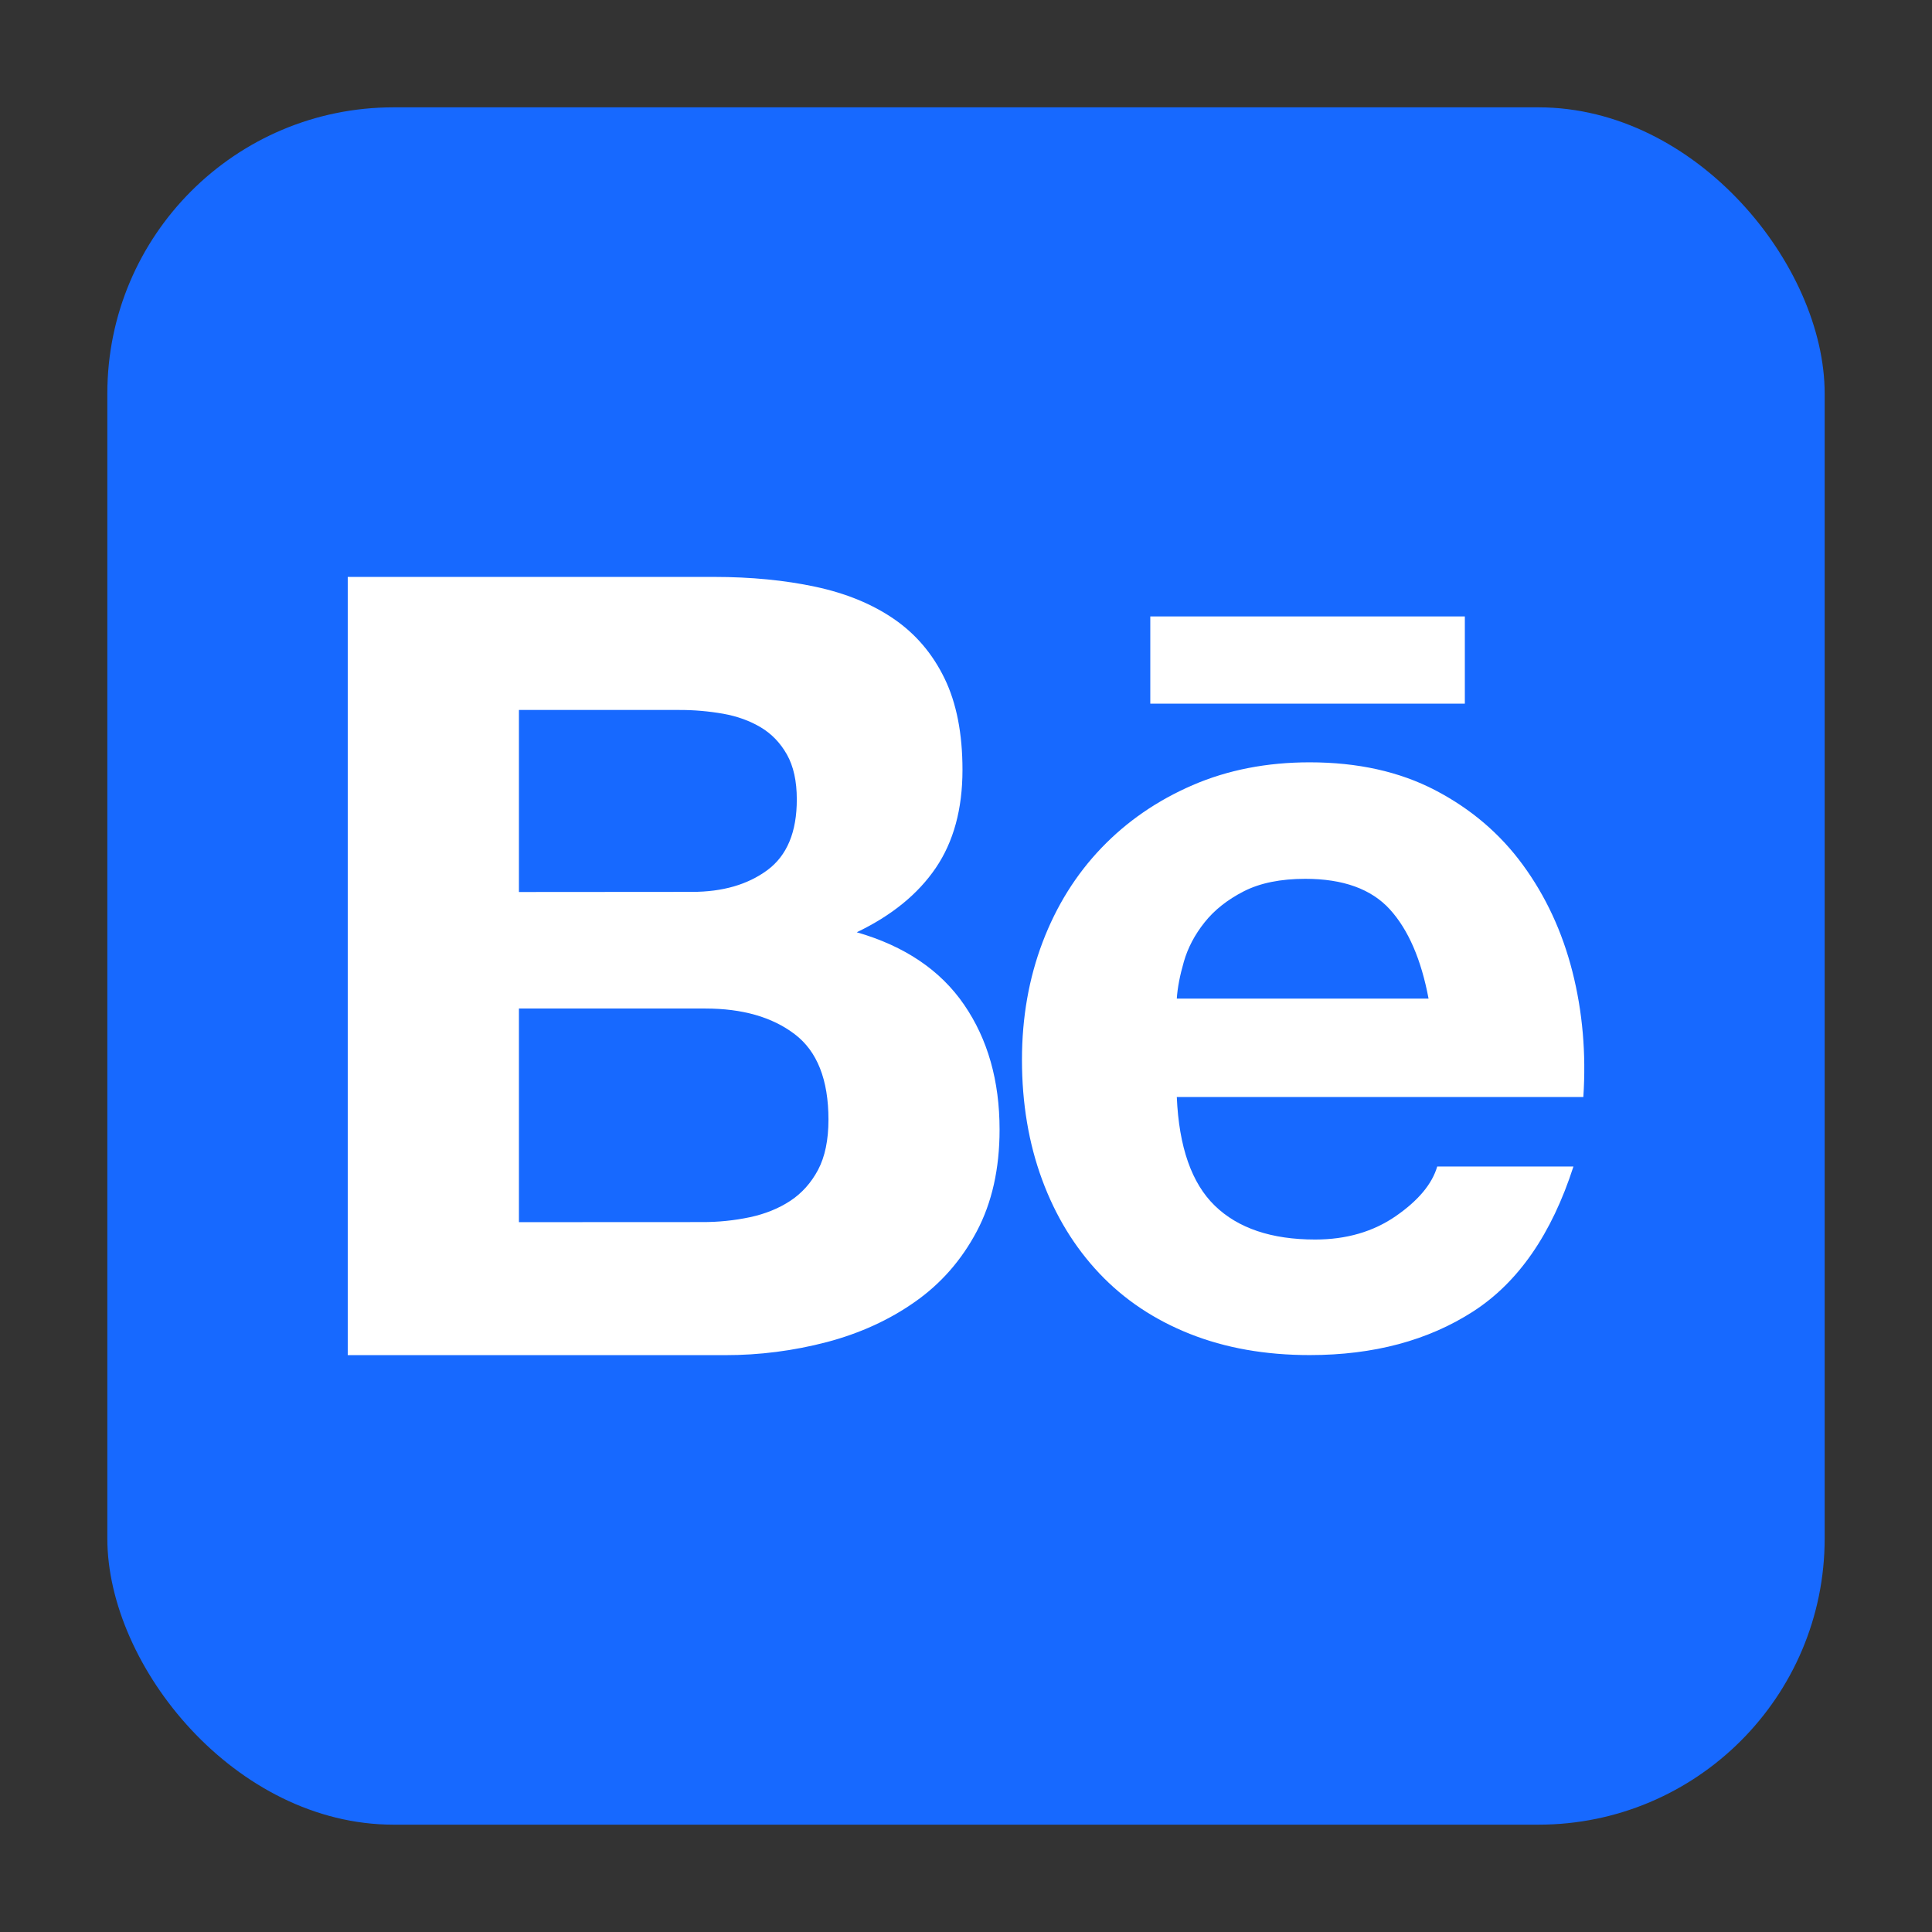
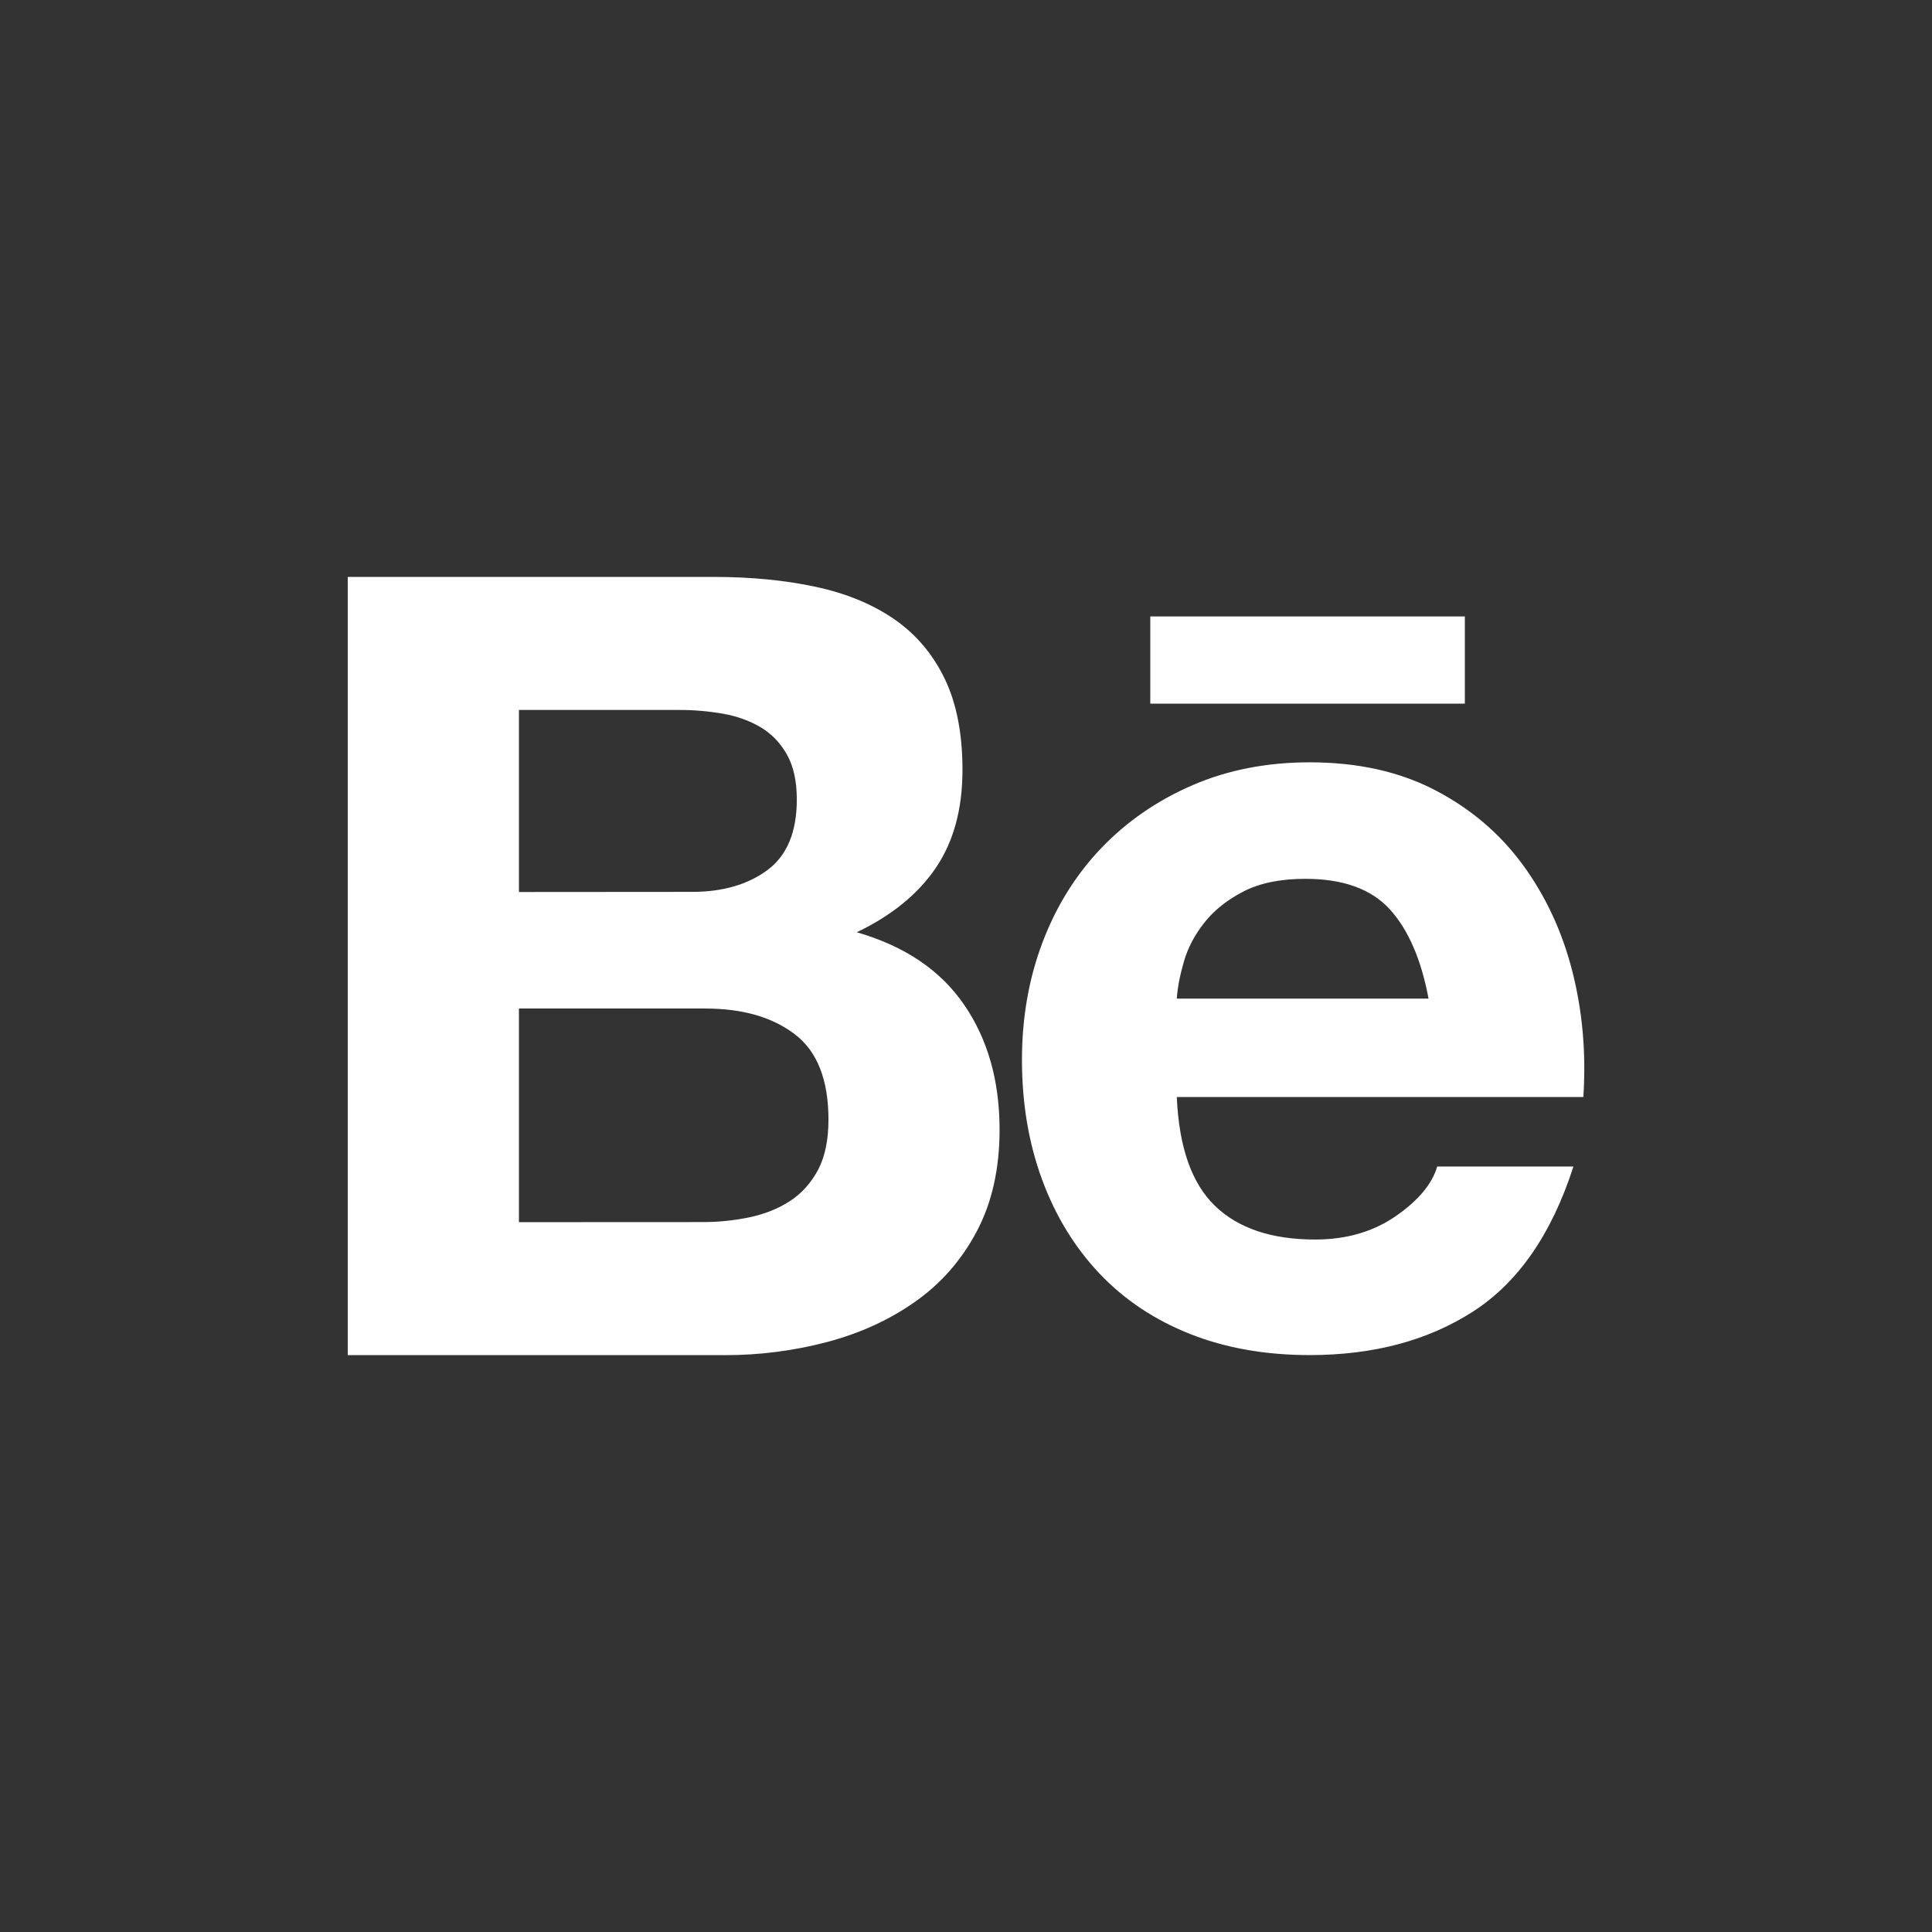
<svg xmlns="http://www.w3.org/2000/svg" width="90" height="90" viewBox="0 0 90 90" fill="none">
  <rect x="0" y="0" width="90" height="90" fill="#333333" stroke="none" />
-   <rect x="5" y="5" width="80" height="80" rx="13.333" fill="#1769FF" />
  <path d="M33.258 26.875C34.983 26.875 36.558 27.029 37.982 27.333C39.406 27.637 40.622 28.136 41.636 28.83C42.65 29.525 43.438 30.446 43.998 31.598C44.558 32.75 44.836 34.171 44.836 35.864C44.836 37.691 44.42 39.214 43.591 40.433C42.762 41.653 41.534 42.651 39.911 43.429C42.145 44.072 43.812 45.198 44.913 46.805C46.014 48.411 46.564 50.35 46.564 52.619C46.564 54.446 46.209 56.03 45.498 57.368C44.788 58.705 43.831 59.797 42.628 60.641C41.425 61.489 40.055 62.113 38.516 62.52C36.967 62.926 35.37 63.131 33.77 63.128H16.199V26.875H33.258ZM32.244 41.547C33.665 41.547 34.833 41.208 35.748 40.533C36.663 39.854 37.121 38.757 37.118 37.233C37.118 36.389 36.964 35.694 36.66 35.153C36.356 34.613 35.95 34.187 35.441 33.883C34.932 33.579 34.35 33.368 33.69 33.249C33.012 33.131 32.324 33.07 31.633 33.073H24.174V41.553L32.244 41.547ZM32.702 56.929C33.454 56.933 34.202 56.856 34.935 56.702C35.646 56.549 36.273 56.296 36.814 55.941C37.354 55.585 37.786 55.102 38.11 54.494C38.43 53.886 38.593 53.105 38.593 52.158C38.593 50.299 38.068 48.968 37.018 48.174C35.969 47.377 34.58 46.981 32.855 46.981H24.174V56.933L32.702 56.929ZM56.593 56.168C57.674 57.217 59.233 57.742 61.265 57.742C62.721 57.742 63.972 57.377 65.022 56.651C66.071 55.925 66.714 55.153 66.951 54.341H73.297C72.282 57.489 70.724 59.739 68.625 61.093C66.526 62.446 63.988 63.125 61.009 63.125C58.945 63.125 57.082 62.795 55.425 62.136C53.767 61.477 52.362 60.536 51.21 59.317C50.058 58.097 49.169 56.645 48.545 54.952C47.921 53.259 47.607 51.397 47.607 49.368C47.607 47.406 47.927 45.579 48.57 43.886C49.214 42.193 50.129 40.731 51.313 39.496C52.497 38.261 53.911 37.288 55.553 36.577C57.194 35.867 59.015 35.512 61.012 35.512C63.246 35.512 65.191 35.944 66.852 36.808C68.51 37.672 69.873 38.83 70.938 40.286C72.004 41.742 72.775 43.4 73.249 45.262C73.722 47.125 73.892 49.07 73.758 51.102H54.82C54.919 53.429 55.511 55.121 56.593 56.168ZM64.743 42.36C63.879 41.413 62.567 40.939 60.807 40.939C59.655 40.939 58.698 41.134 57.94 41.521C57.178 41.912 56.57 42.392 56.113 42.968C55.655 43.544 55.335 44.152 55.15 44.795C54.964 45.438 54.852 46.014 54.82 46.52H66.548C66.206 44.696 65.604 43.307 64.743 42.36ZM53.585 28.715H68.238V32.779H53.585V28.715Z" fill="white" />
</svg>